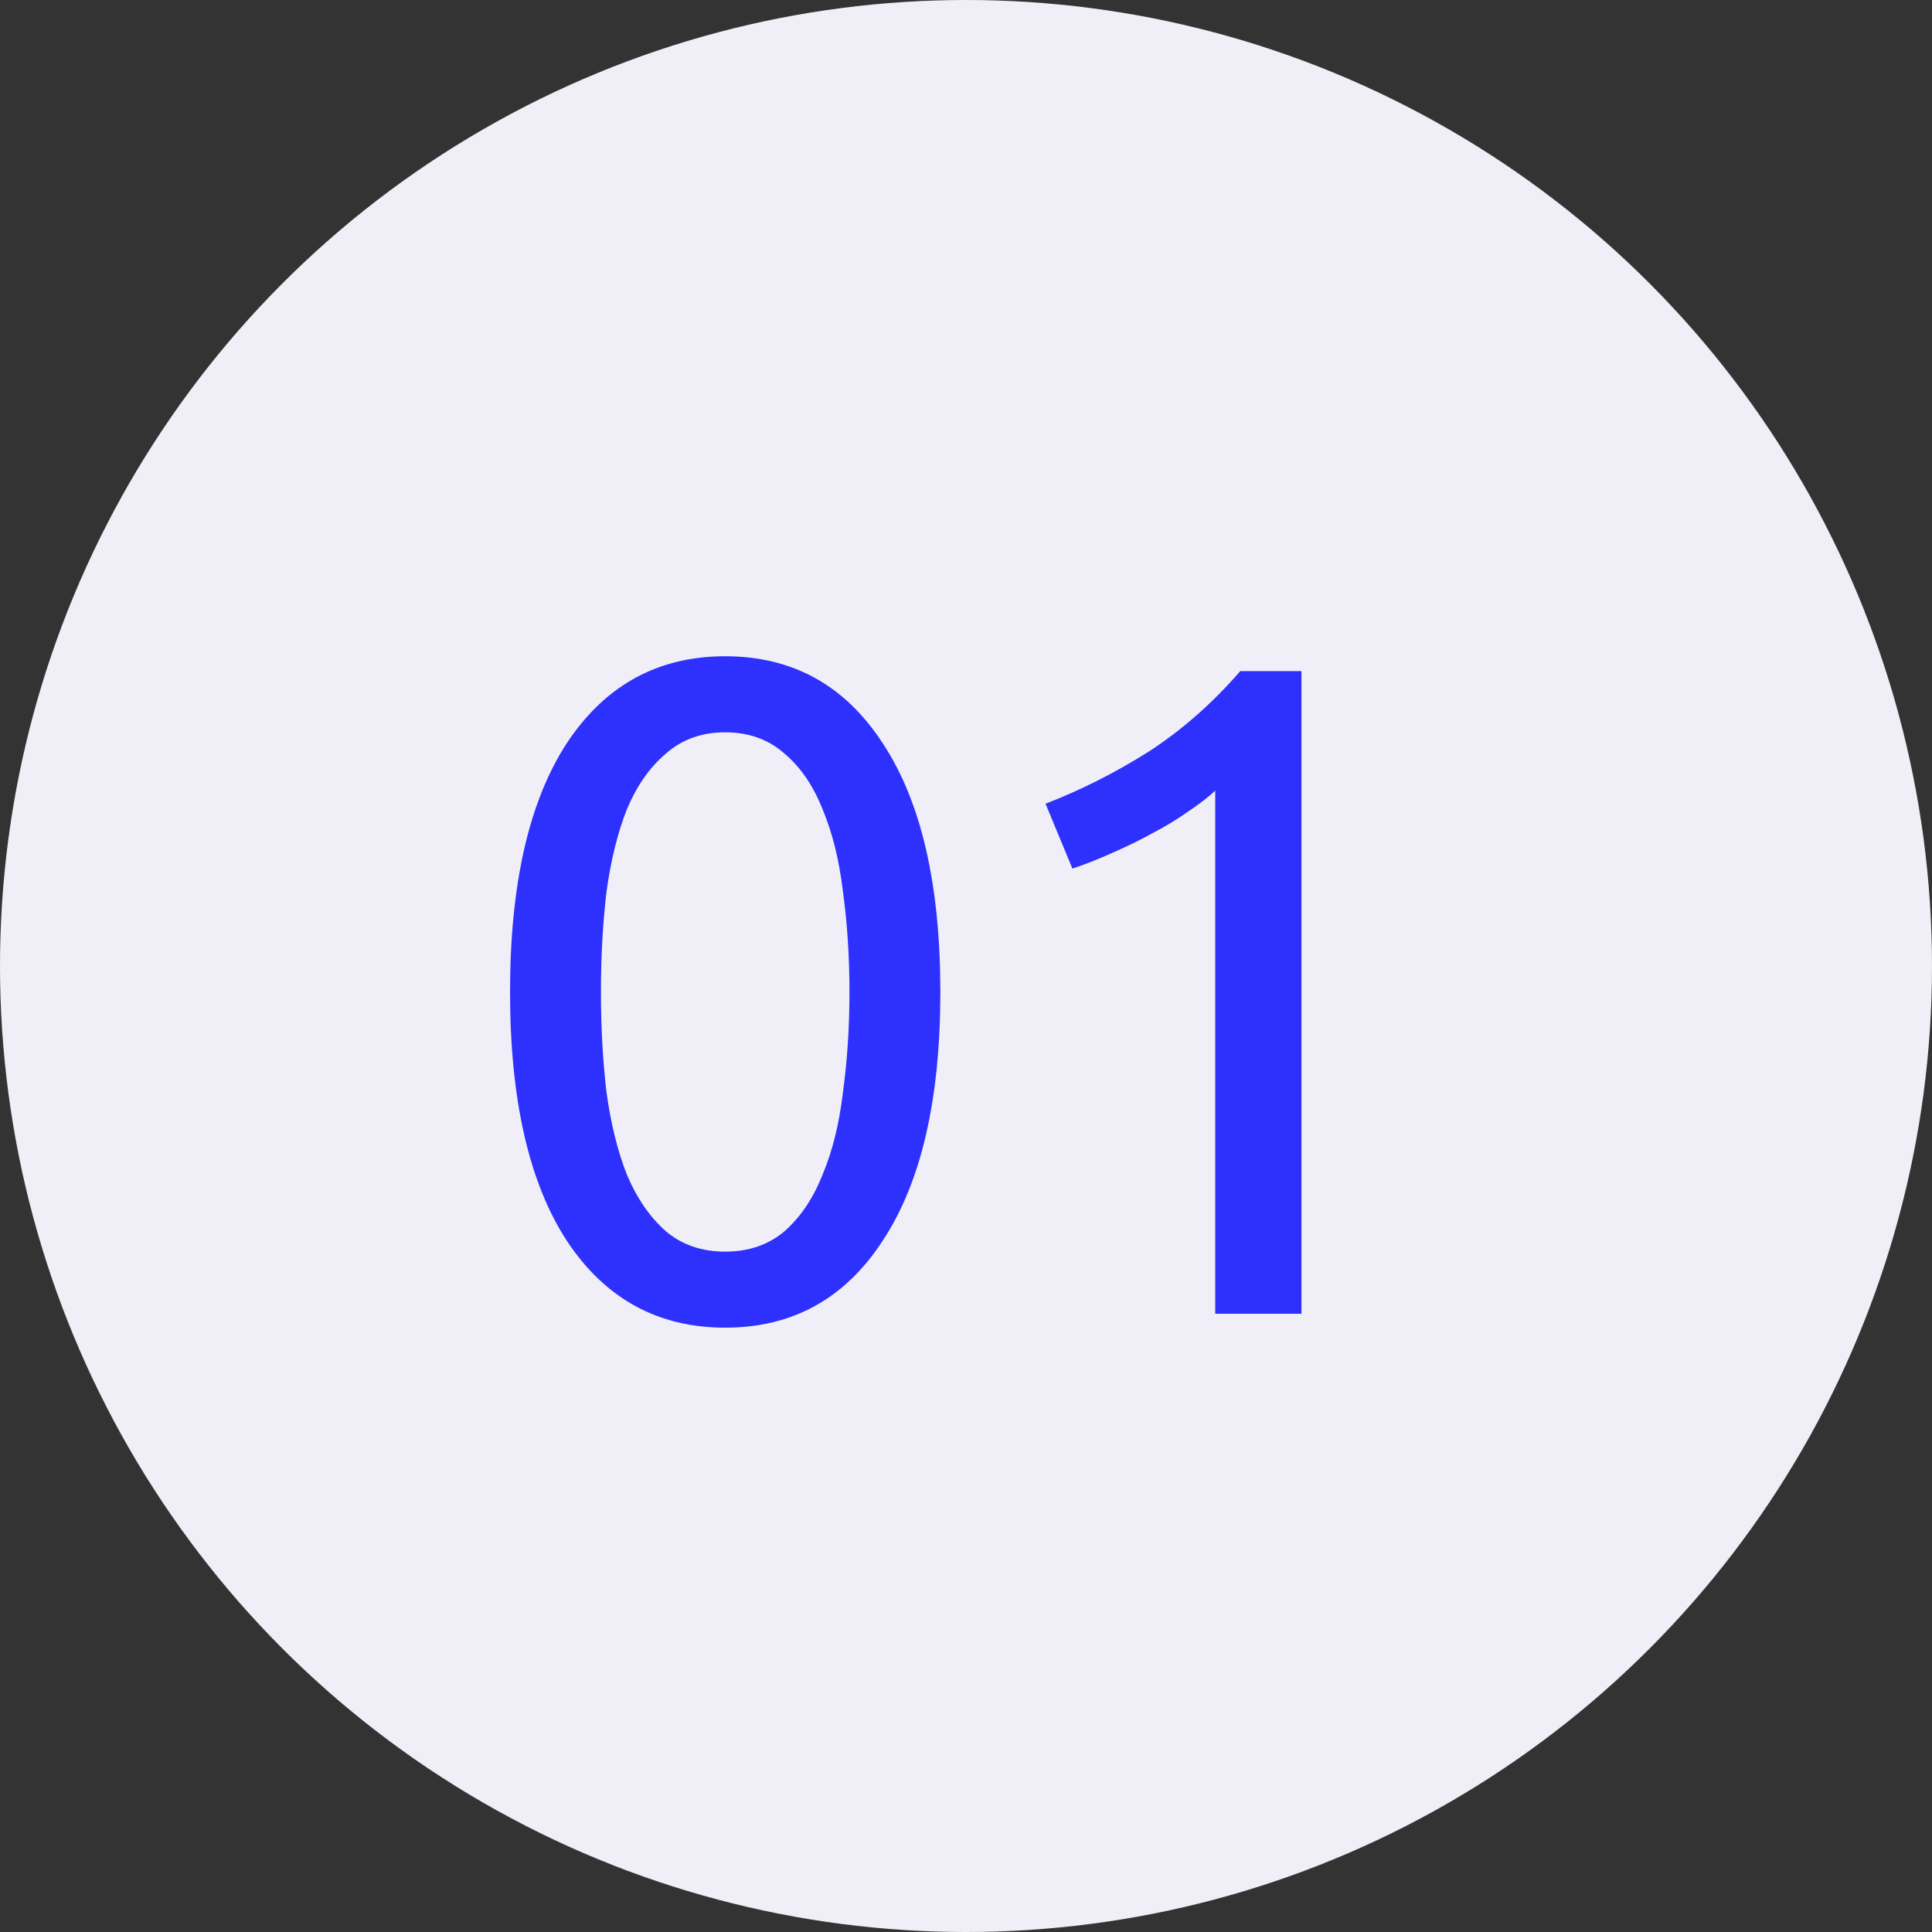
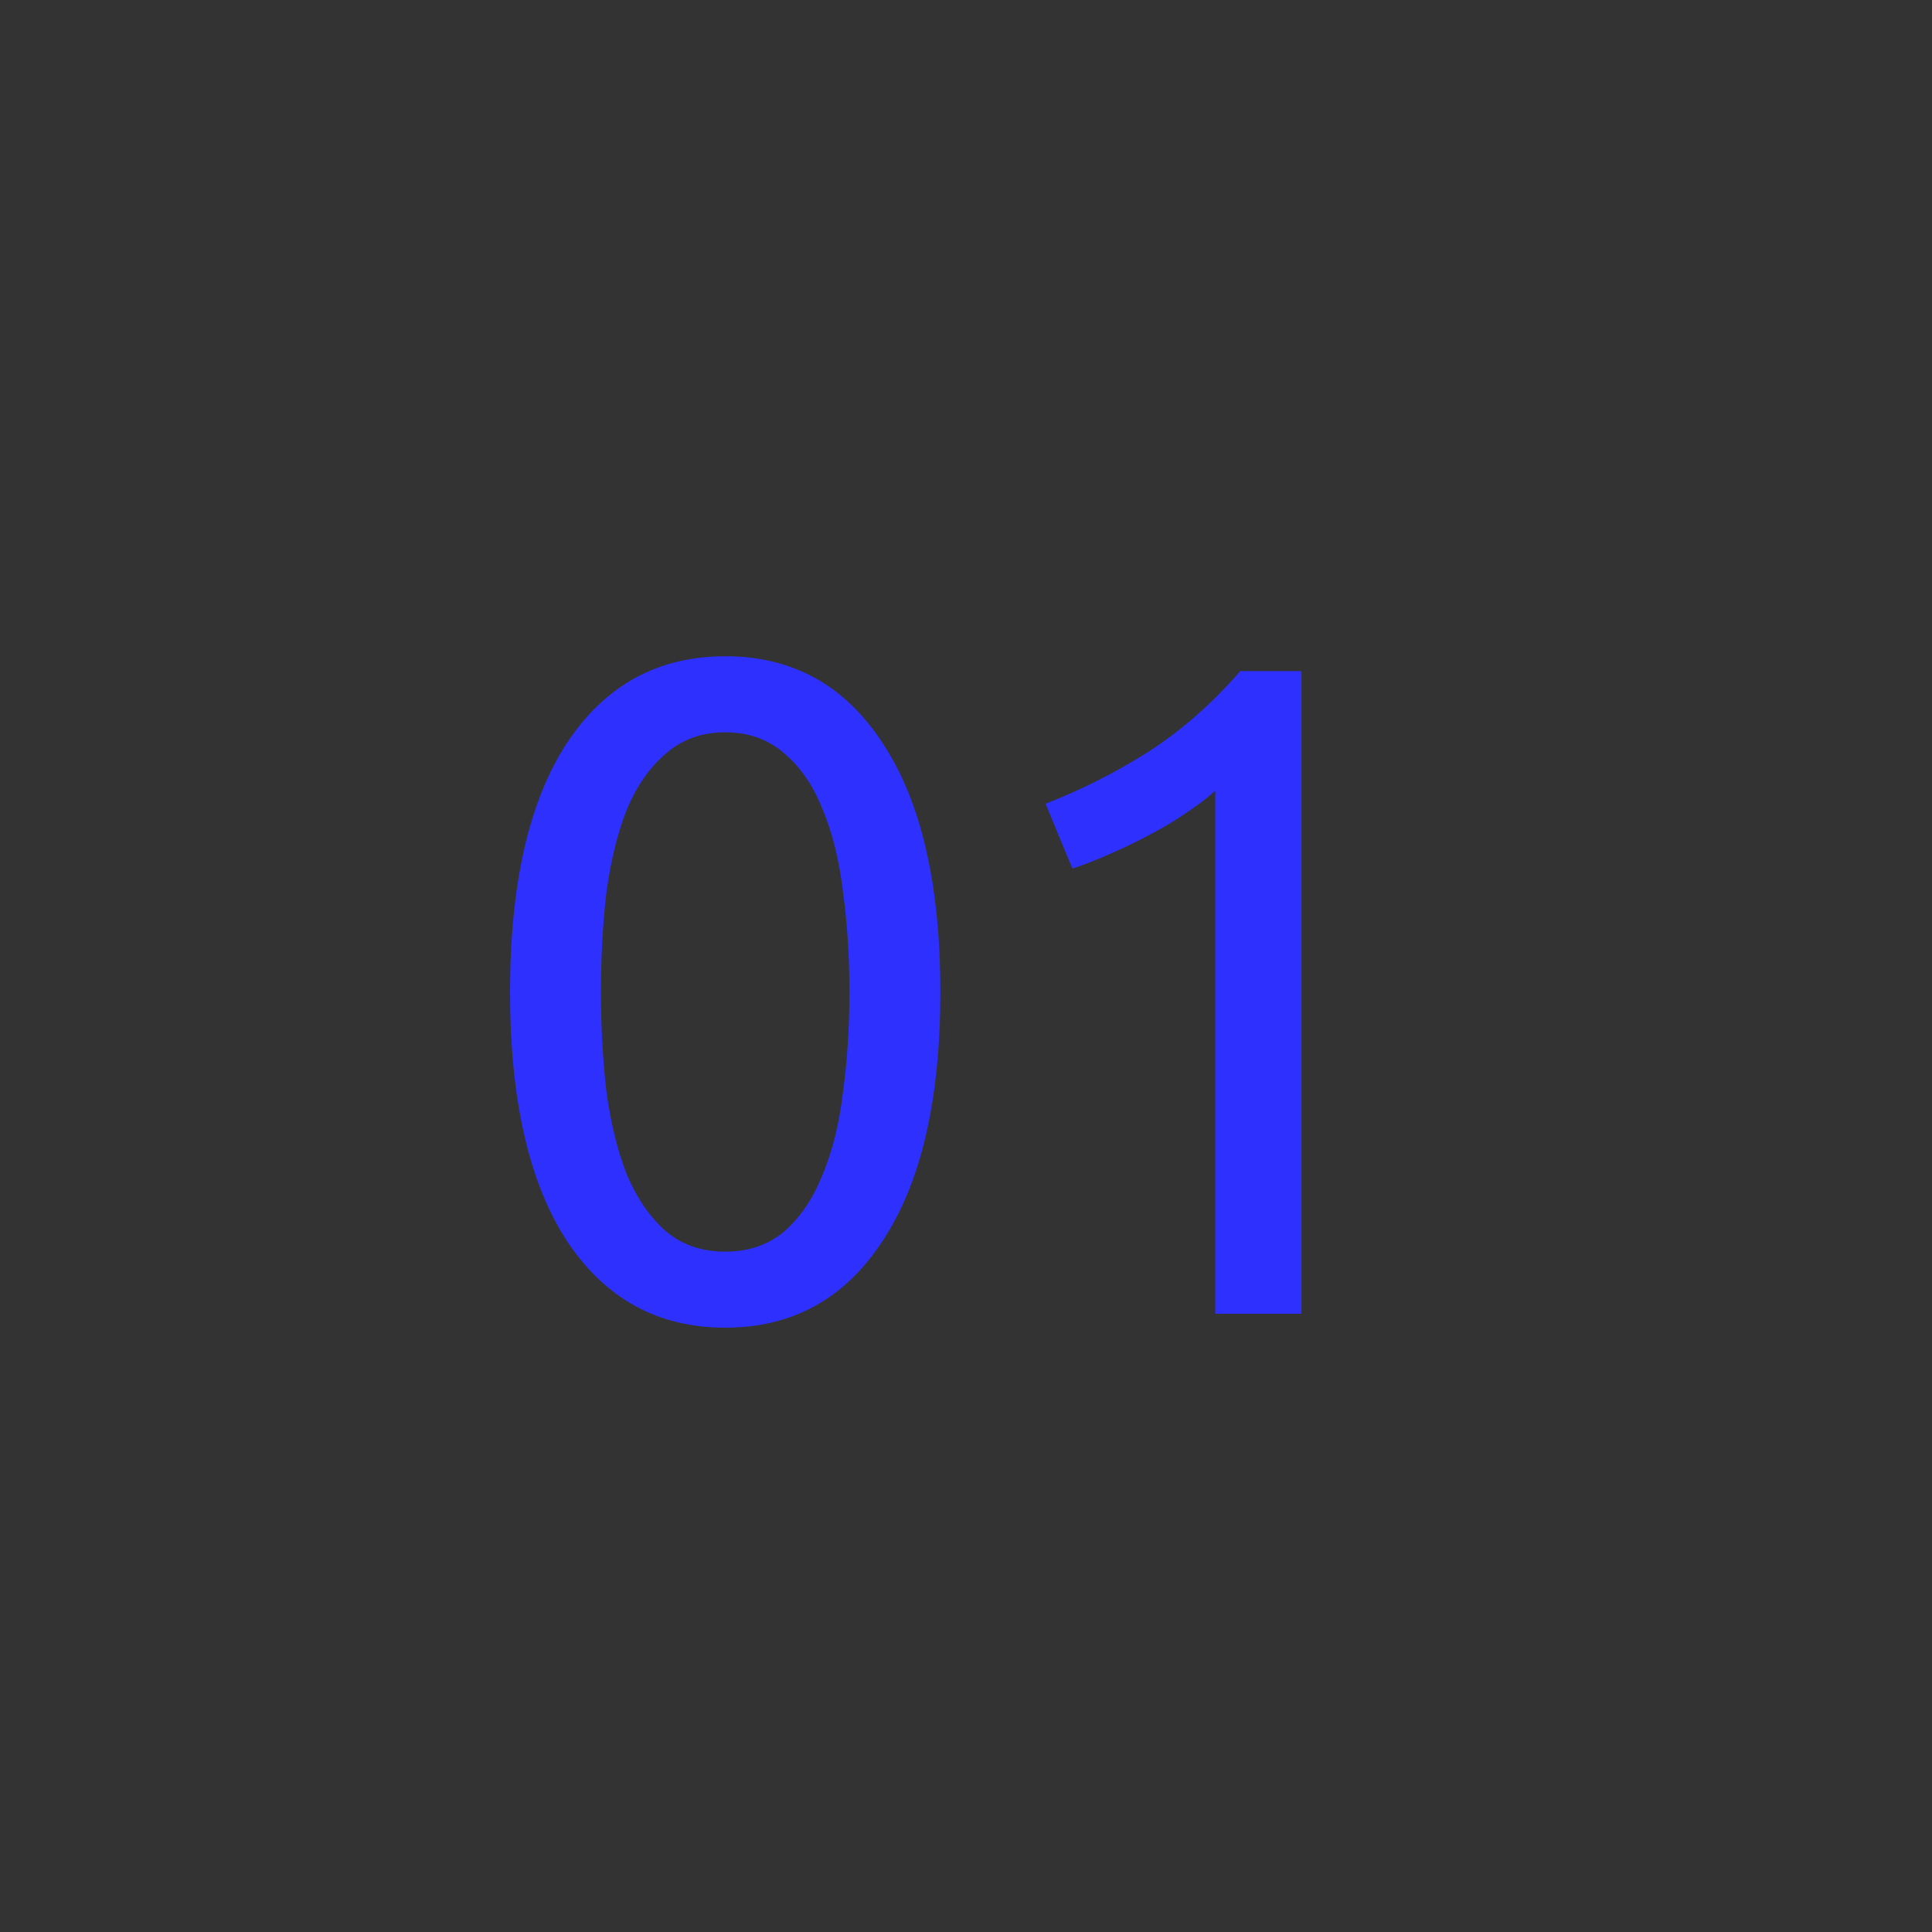
<svg xmlns="http://www.w3.org/2000/svg" width="25" height="25" viewBox="0 0 25 25" fill="none">
  <rect x="0" y="0" width="25" height="25" fill="#333333" stroke="none" />
-   <circle cx="12.5" cy="12.5" r="12.5" fill="#F0EFF8" />
  <path d="M6.6 12.836C6.6 11.444 6.844 10.372 7.332 9.62C7.828 8.868 8.512 8.492 9.384 8.492C10.256 8.492 10.936 8.868 11.424 9.62C11.92 10.372 12.168 11.444 12.168 12.836C12.168 14.228 11.92 15.3 11.424 16.052C10.936 16.804 10.256 17.18 9.384 17.18C8.512 17.18 7.828 16.804 7.332 16.052C6.844 15.3 6.6 14.228 6.6 12.836ZM10.992 12.836C10.992 12.38 10.964 11.948 10.908 11.54C10.86 11.132 10.772 10.776 10.644 10.472C10.524 10.168 10.36 9.928 10.152 9.752C9.944 9.568 9.688 9.476 9.384 9.476C9.08 9.476 8.824 9.568 8.616 9.752C8.408 9.928 8.24 10.168 8.112 10.472C7.992 10.776 7.904 11.132 7.848 11.54C7.8 11.948 7.776 12.38 7.776 12.836C7.776 13.292 7.8 13.724 7.848 14.132C7.904 14.54 7.992 14.896 8.112 15.2C8.24 15.504 8.408 15.748 8.616 15.932C8.824 16.108 9.08 16.196 9.384 16.196C9.688 16.196 9.944 16.108 10.152 15.932C10.36 15.748 10.524 15.504 10.644 15.2C10.772 14.896 10.86 14.54 10.908 14.132C10.964 13.724 10.992 13.292 10.992 12.836ZM13.529 10.4C13.985 10.224 14.429 10 14.861 9.728C15.293 9.448 15.689 9.1 16.049 8.684H16.841V17H15.725V10.232C15.629 10.32 15.509 10.412 15.365 10.508C15.229 10.604 15.077 10.696 14.909 10.784C14.749 10.872 14.577 10.956 14.393 11.036C14.217 11.116 14.045 11.184 13.877 11.24L13.529 10.4Z" fill="#2E31FD" />
</svg>